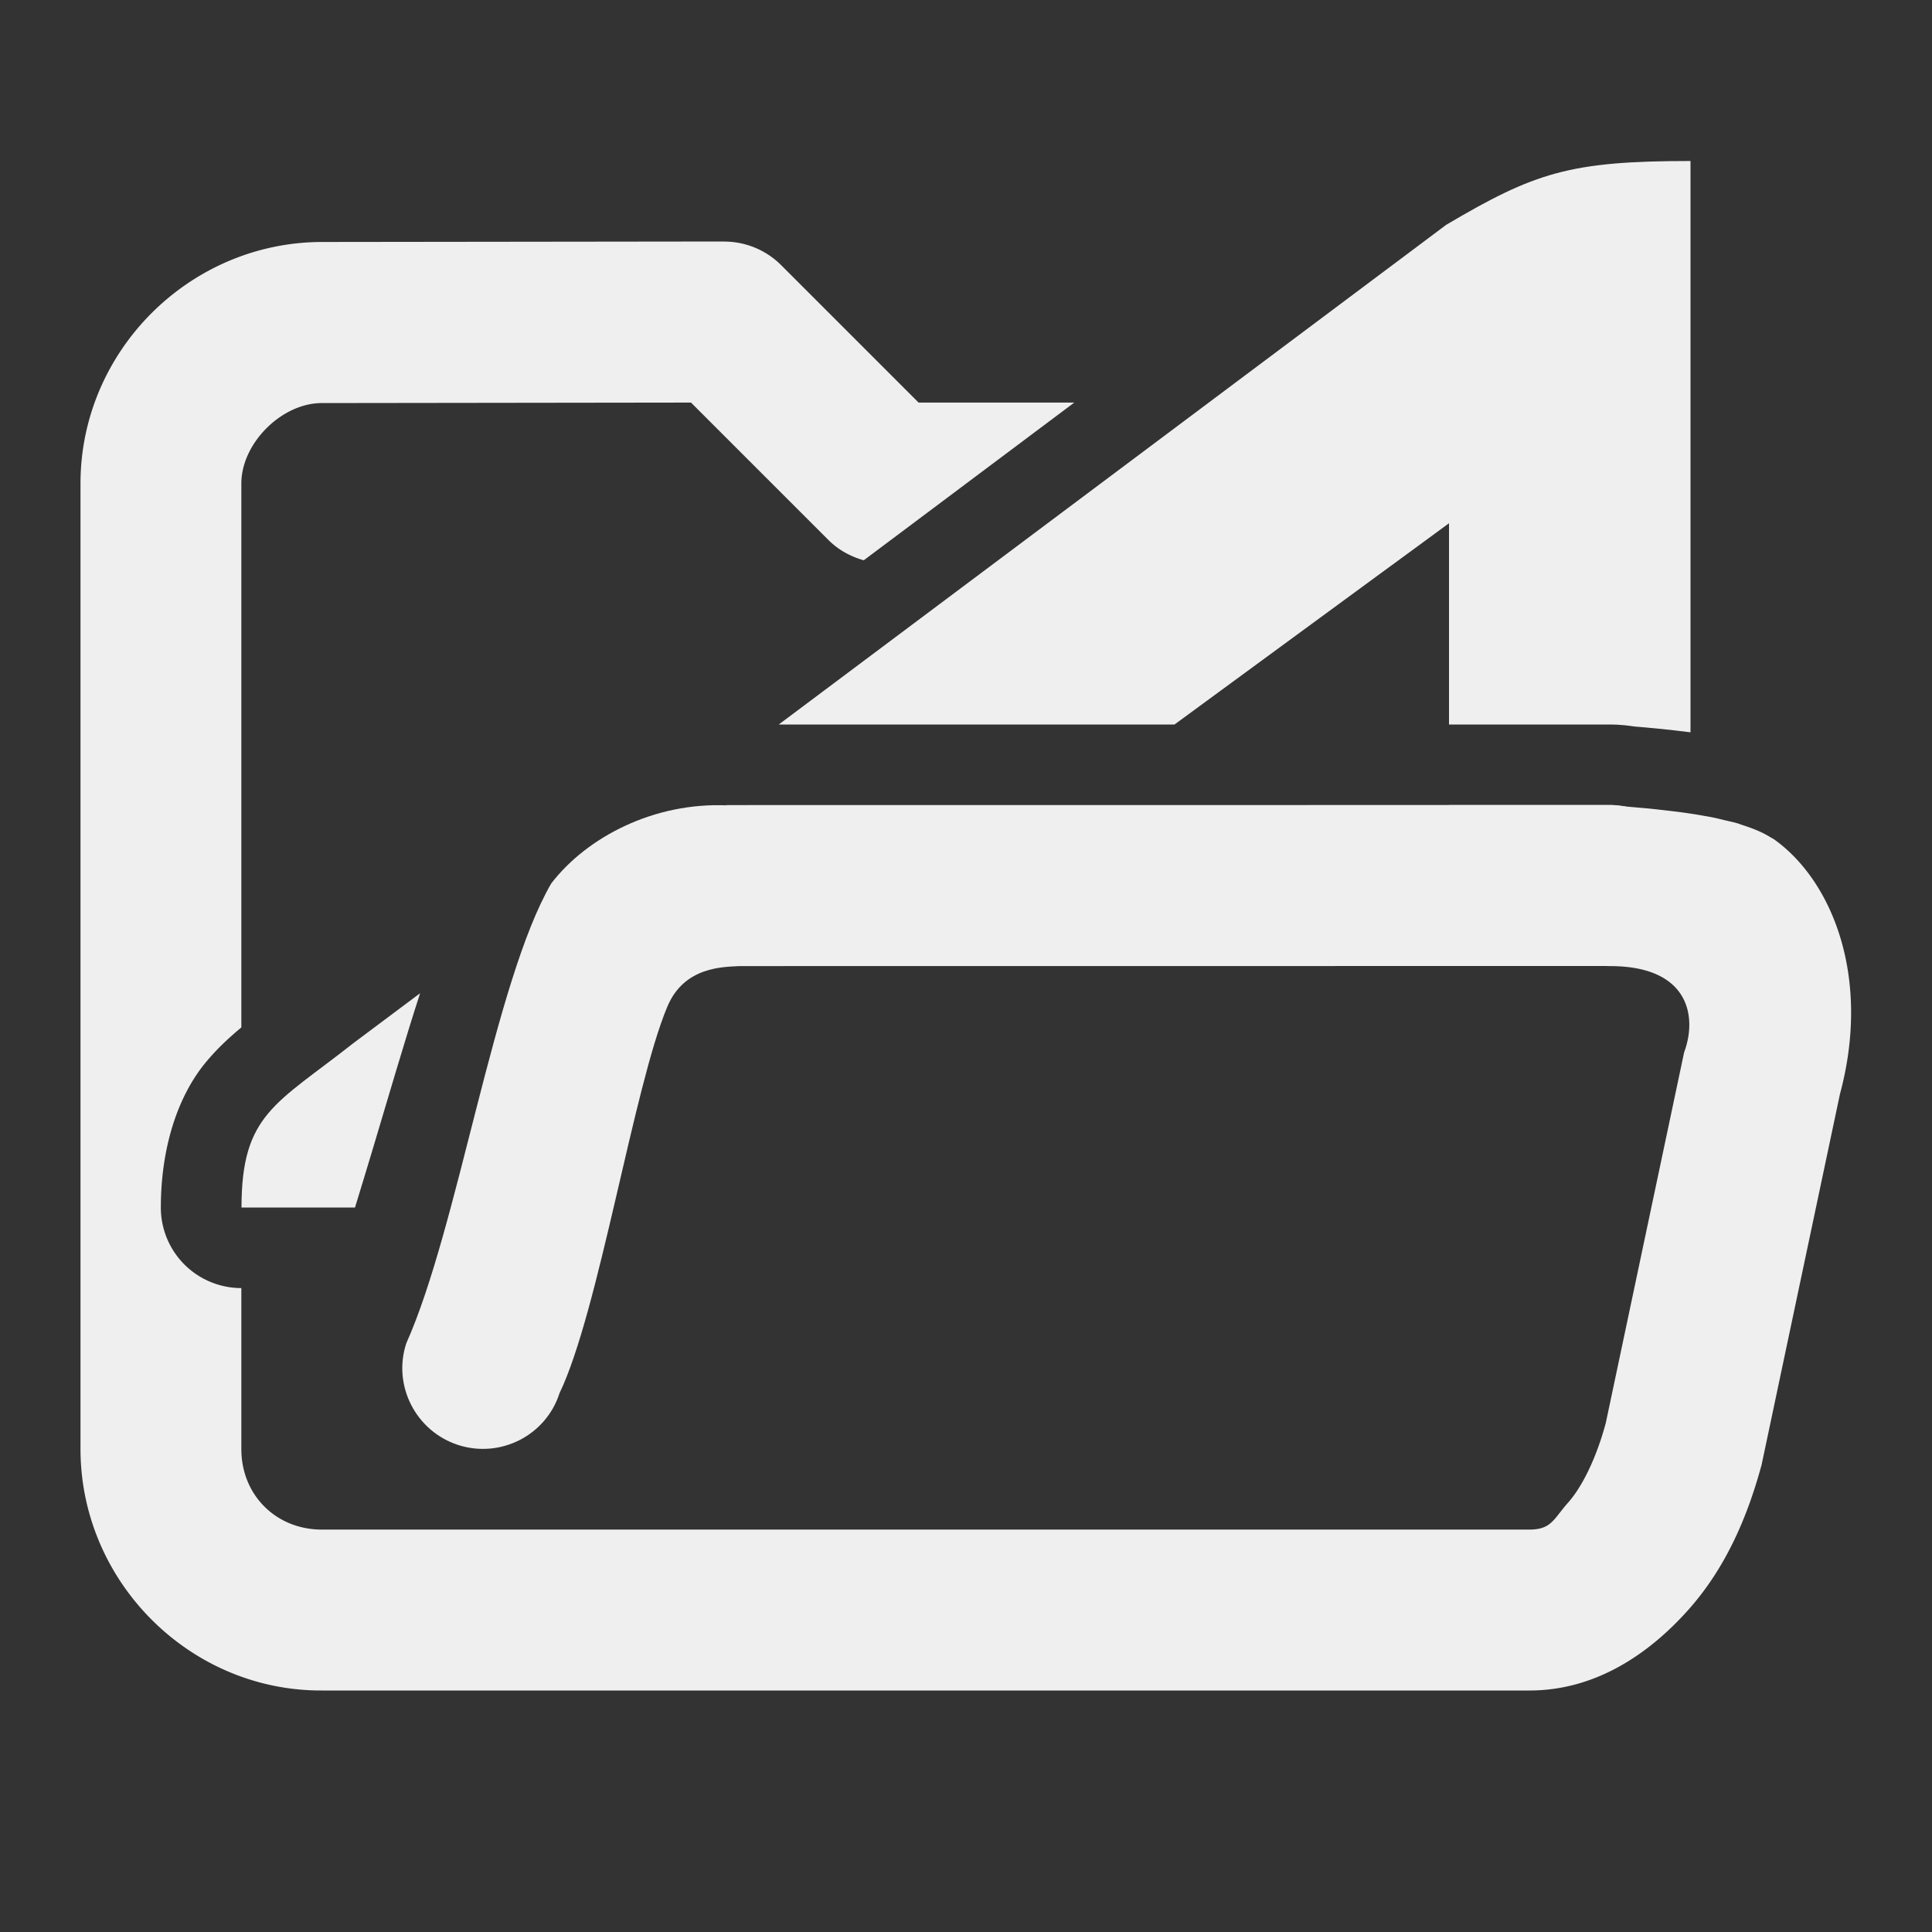
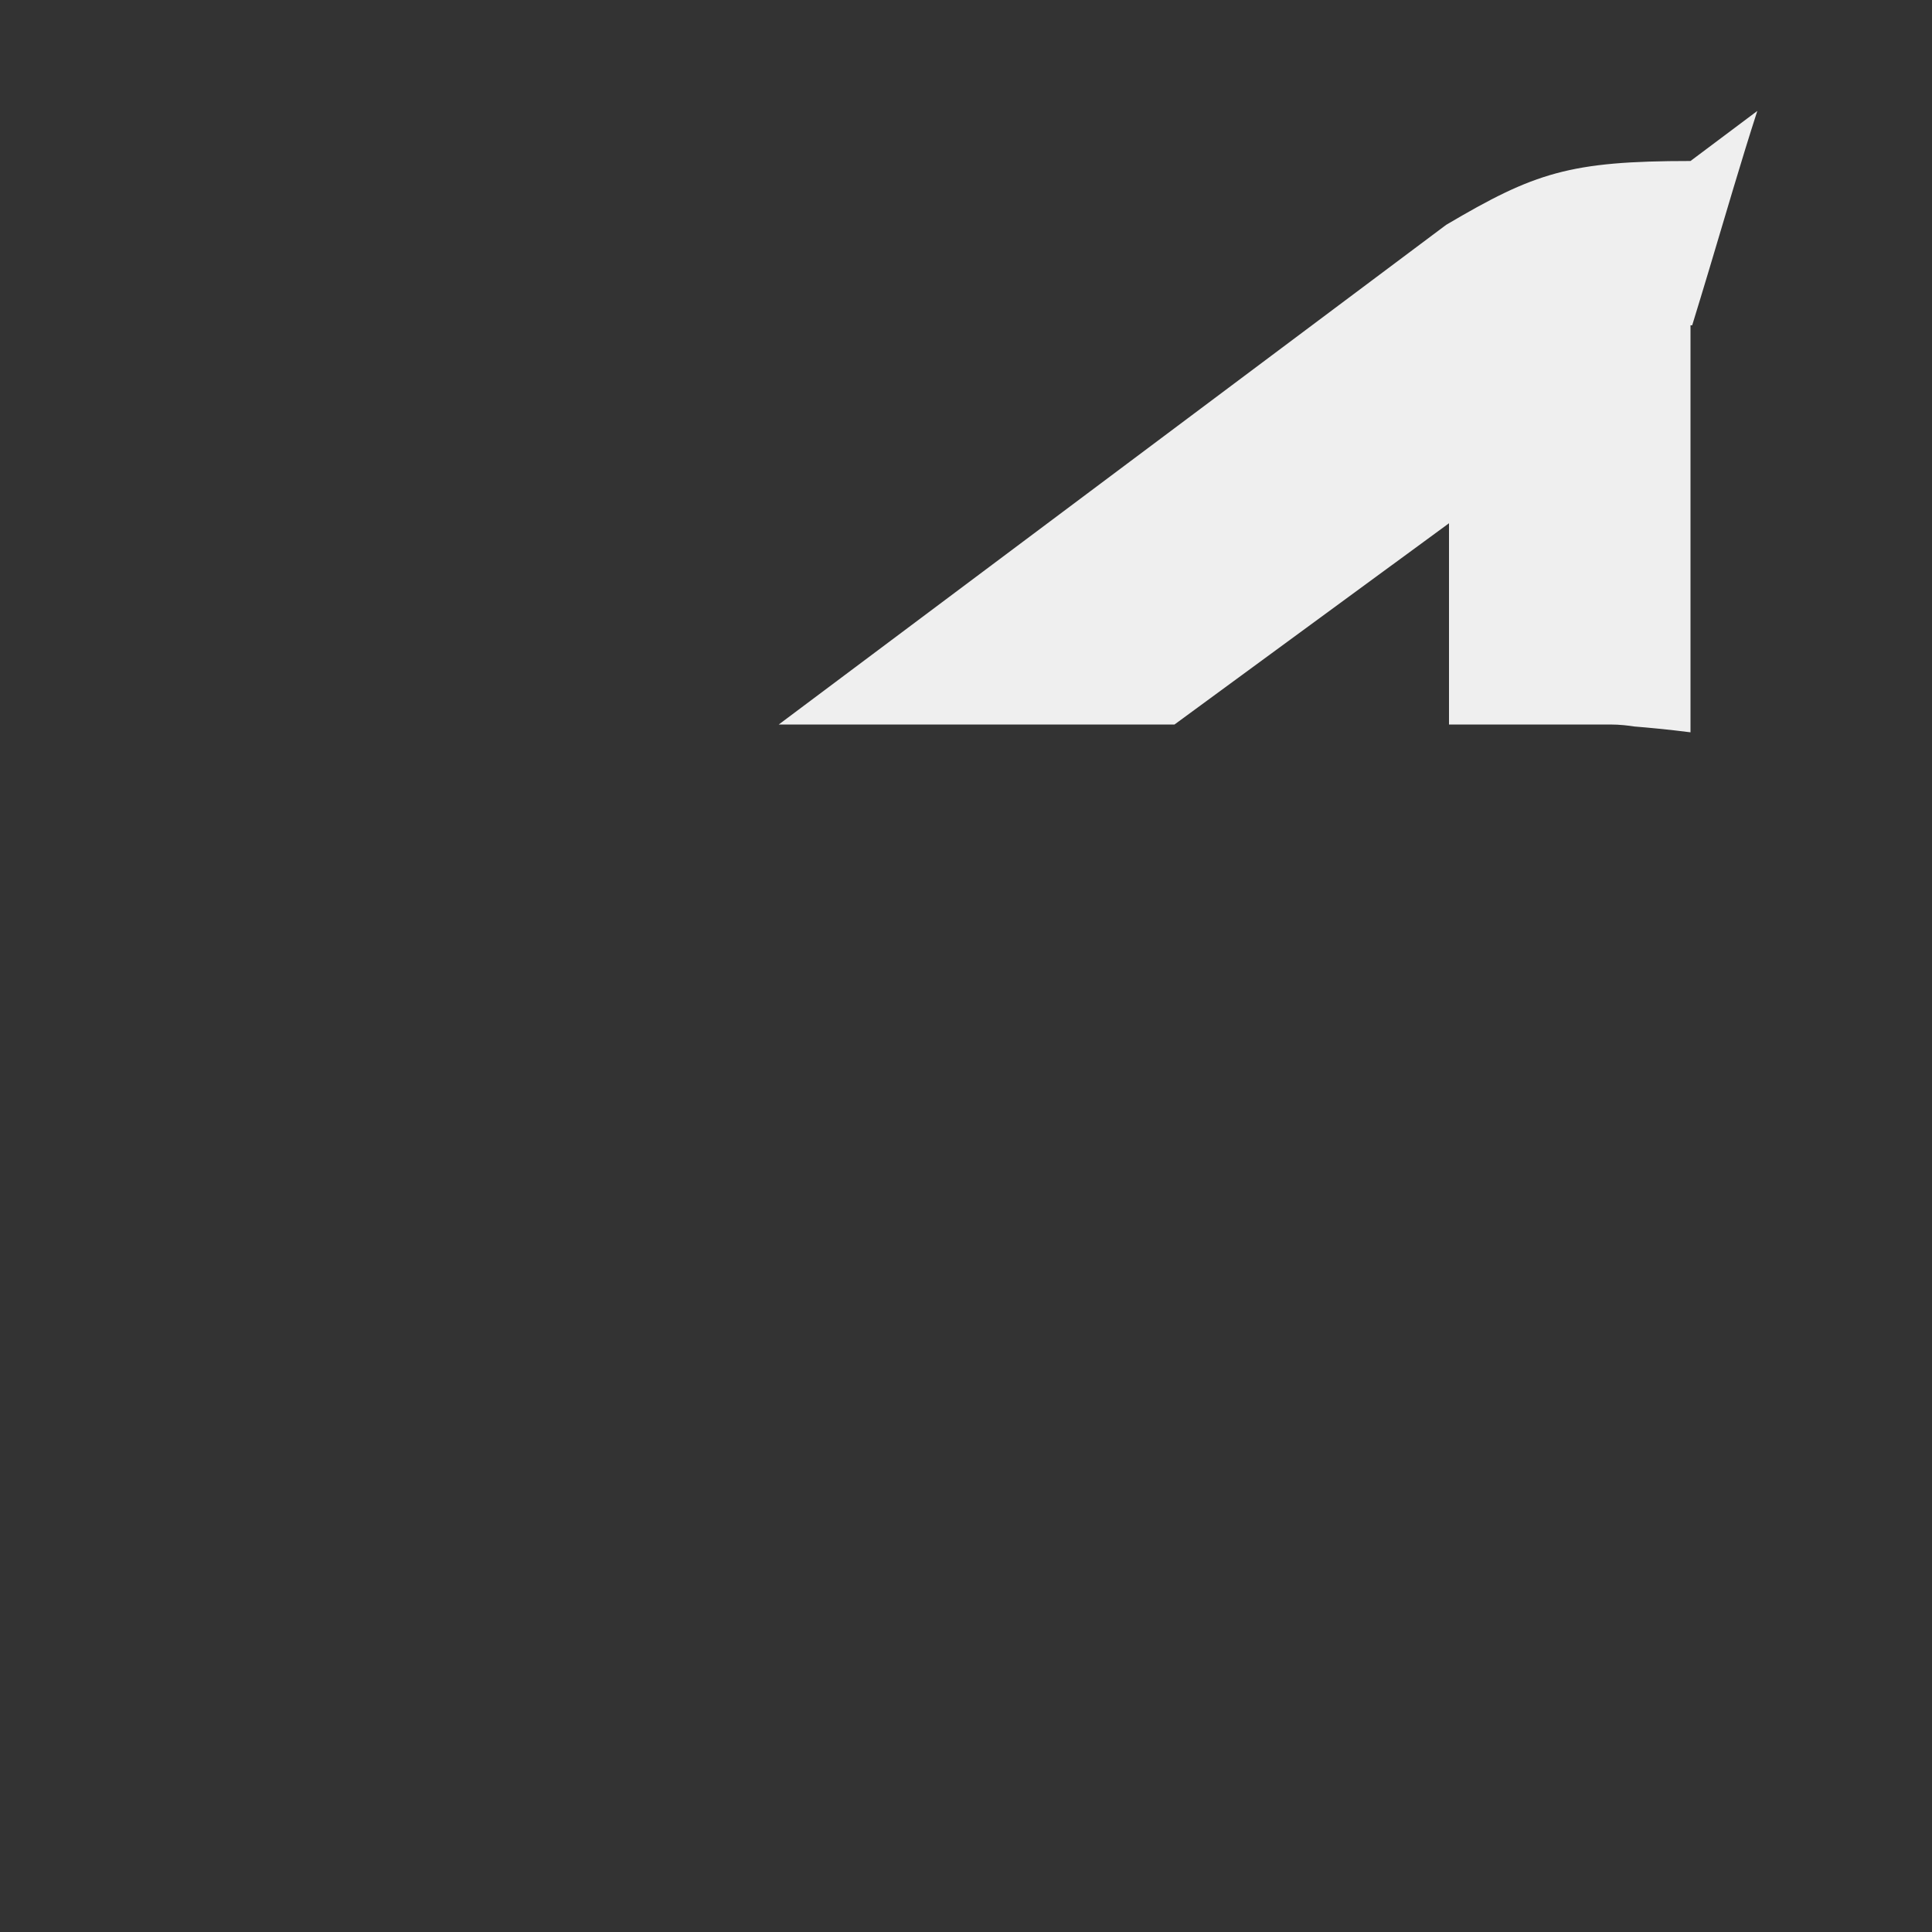
<svg xmlns="http://www.w3.org/2000/svg" viewBox="0 0 24 24">
  <rect x="0" y="0" width="24" height="24" fill="#333333" stroke="none" />
  <g fill="#efefef">
    <g transform="translate(1 3.006)">
-       <path d="m8-.006-5 .006c-1.645.002-3 1.355-3 3v11.994c0 1.645 1.355 3.007 3 3h15c.832-0 1.496-.467 1.973-1.002.473-.531.738-1.168.91-1.801l.973-4.604c.391-1.449-.094-2.652-.82-3.168-.01-.007-.025-.013-.035-.02-.004-.003-.009-.005-.014-.008-.096-.06-.216-.108-.348-.15-.021-.007-.039-.015-.061-.021-.003-.001-.005-.001-.008-.002-.044-.013-.091-.022-.137-.033-.046-.011-.091-.023-.139-.033-.041-.009-.083-.016-.125-.023-.054-.01-.108-.019-.162-.027-.091-.014-.176-.025-.264-.035-.105-.012-.211-.025-.303-.033-.106-.009-.215-.019-.289-.025-.05-.008-.1-.014-.152-.014h-2v1c0 .551 1.449 1 2 1 1 0 1.082.645.922 1.07l-.973 4.604c-.117.438-.297.801-.473.996-.176.199-.203.33-.477.33h-15c-.57 0-1-.43-1-1v-2a1 1 0 0 1 -1-1c0-.704.19-1.366.568-1.816.142-.169.286-.3.432-.422v-6.756c0-.5.5-1 1-1l4.586-.006 1.707 1.707c.123.123.275.206.439.252l2.615-1.959h-1.934l-1.707-1.707c-.187-.187-.441-.293-.707-.293z" fill="#efefef" />
-       <path d="m8 6.995.043.004c-.914-.043-1.75.391-2.195.969-.711 1.223-1.156 4.272-1.801 5.713-.172.523.117 1.09.641 1.262.527.172 1.094-.117 1.262-.641.488-1.012.922-3.811 1.34-4.803.211-.504.703-.492.898-.504l10.812-.001c.551-0 1-.449 1-1s-.449-1-1-1z" />
-     </g>
-     <path d="m21 2c-1.5 0-1.934.143-3.035.793l-8.291 6.207h4.916l3.41-2.5v2.5h2c.128-0.0.231.014.305.025.161.013.414.036.695.072zm-15.781 10.338-.83.621c-.96.757-1.389.879-1.389 2.041h1.41c.07-.229.14-.457.209-.688.208-.693.401-1.36.6-1.975z" />
+       </g>
+     <path d="m21 2c-1.5 0-1.934.143-3.035.793l-8.291 6.207h4.916l3.41-2.5v2.5h2c.128-0.0.231.014.305.025.161.013.414.036.695.072zc-.96.757-1.389.879-1.389 2.041h1.41c.07-.229.14-.457.209-.688.208-.693.401-1.36.6-1.975z" />
  </g>
</svg>